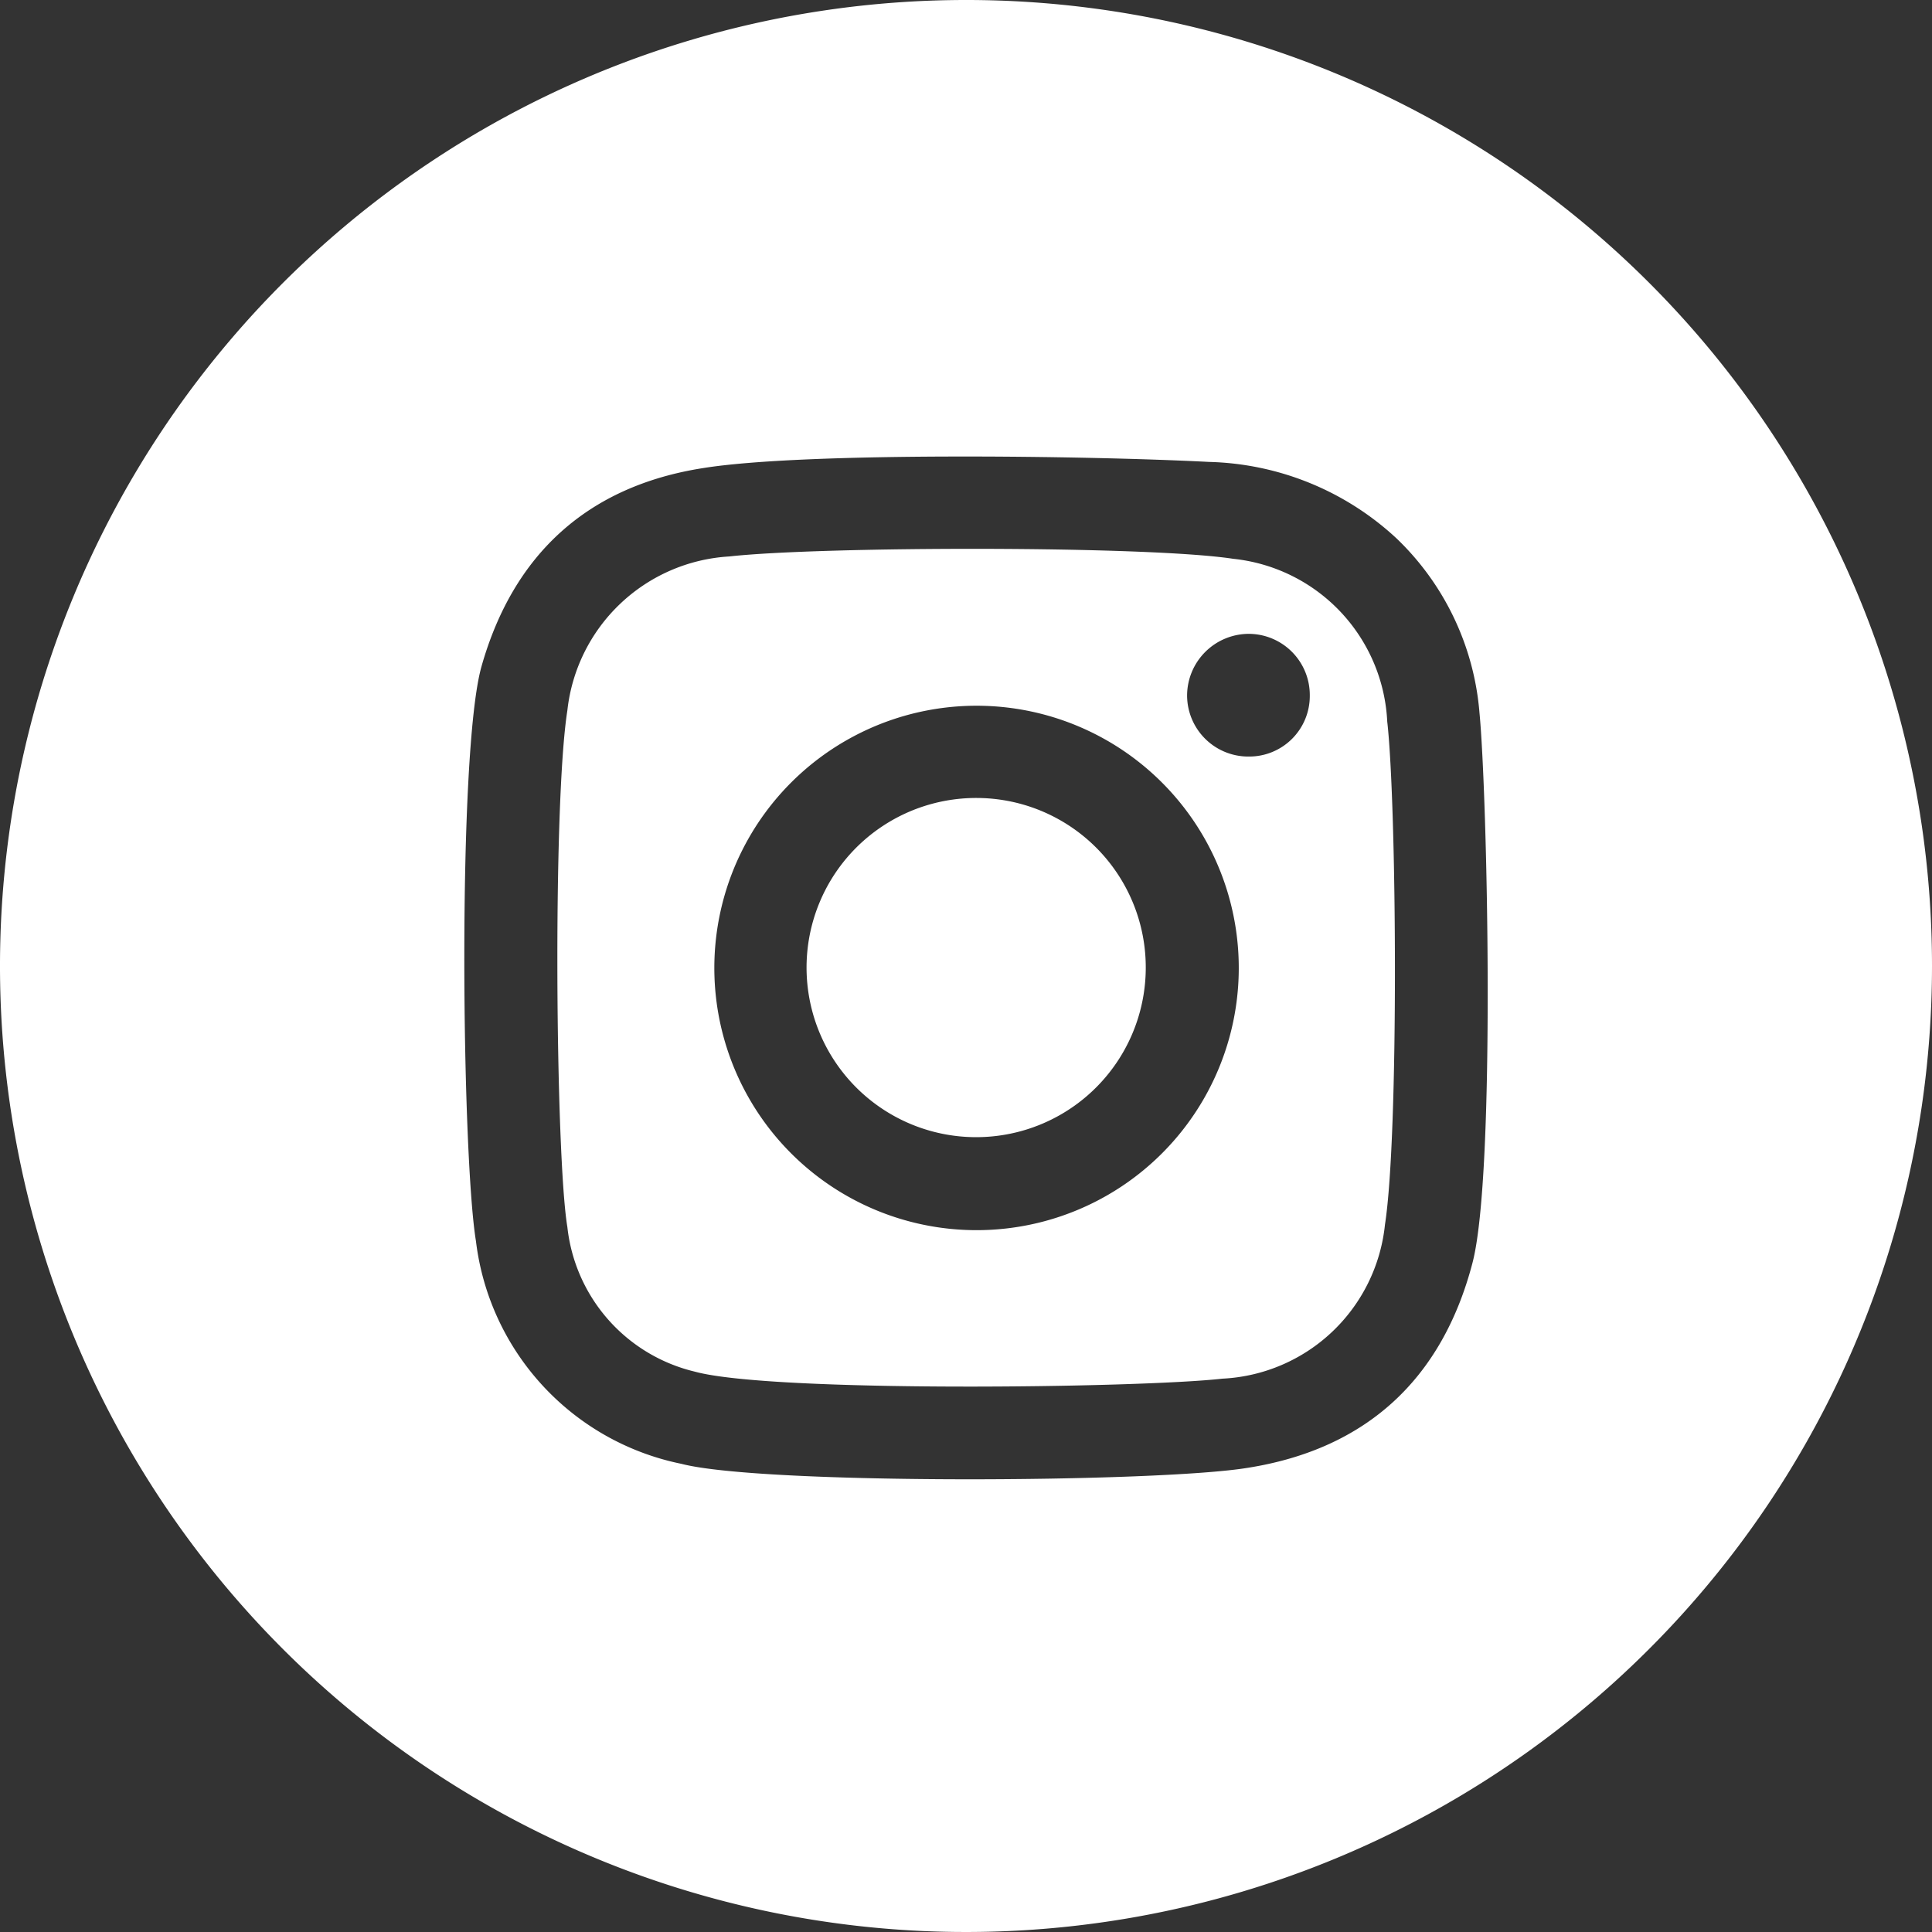
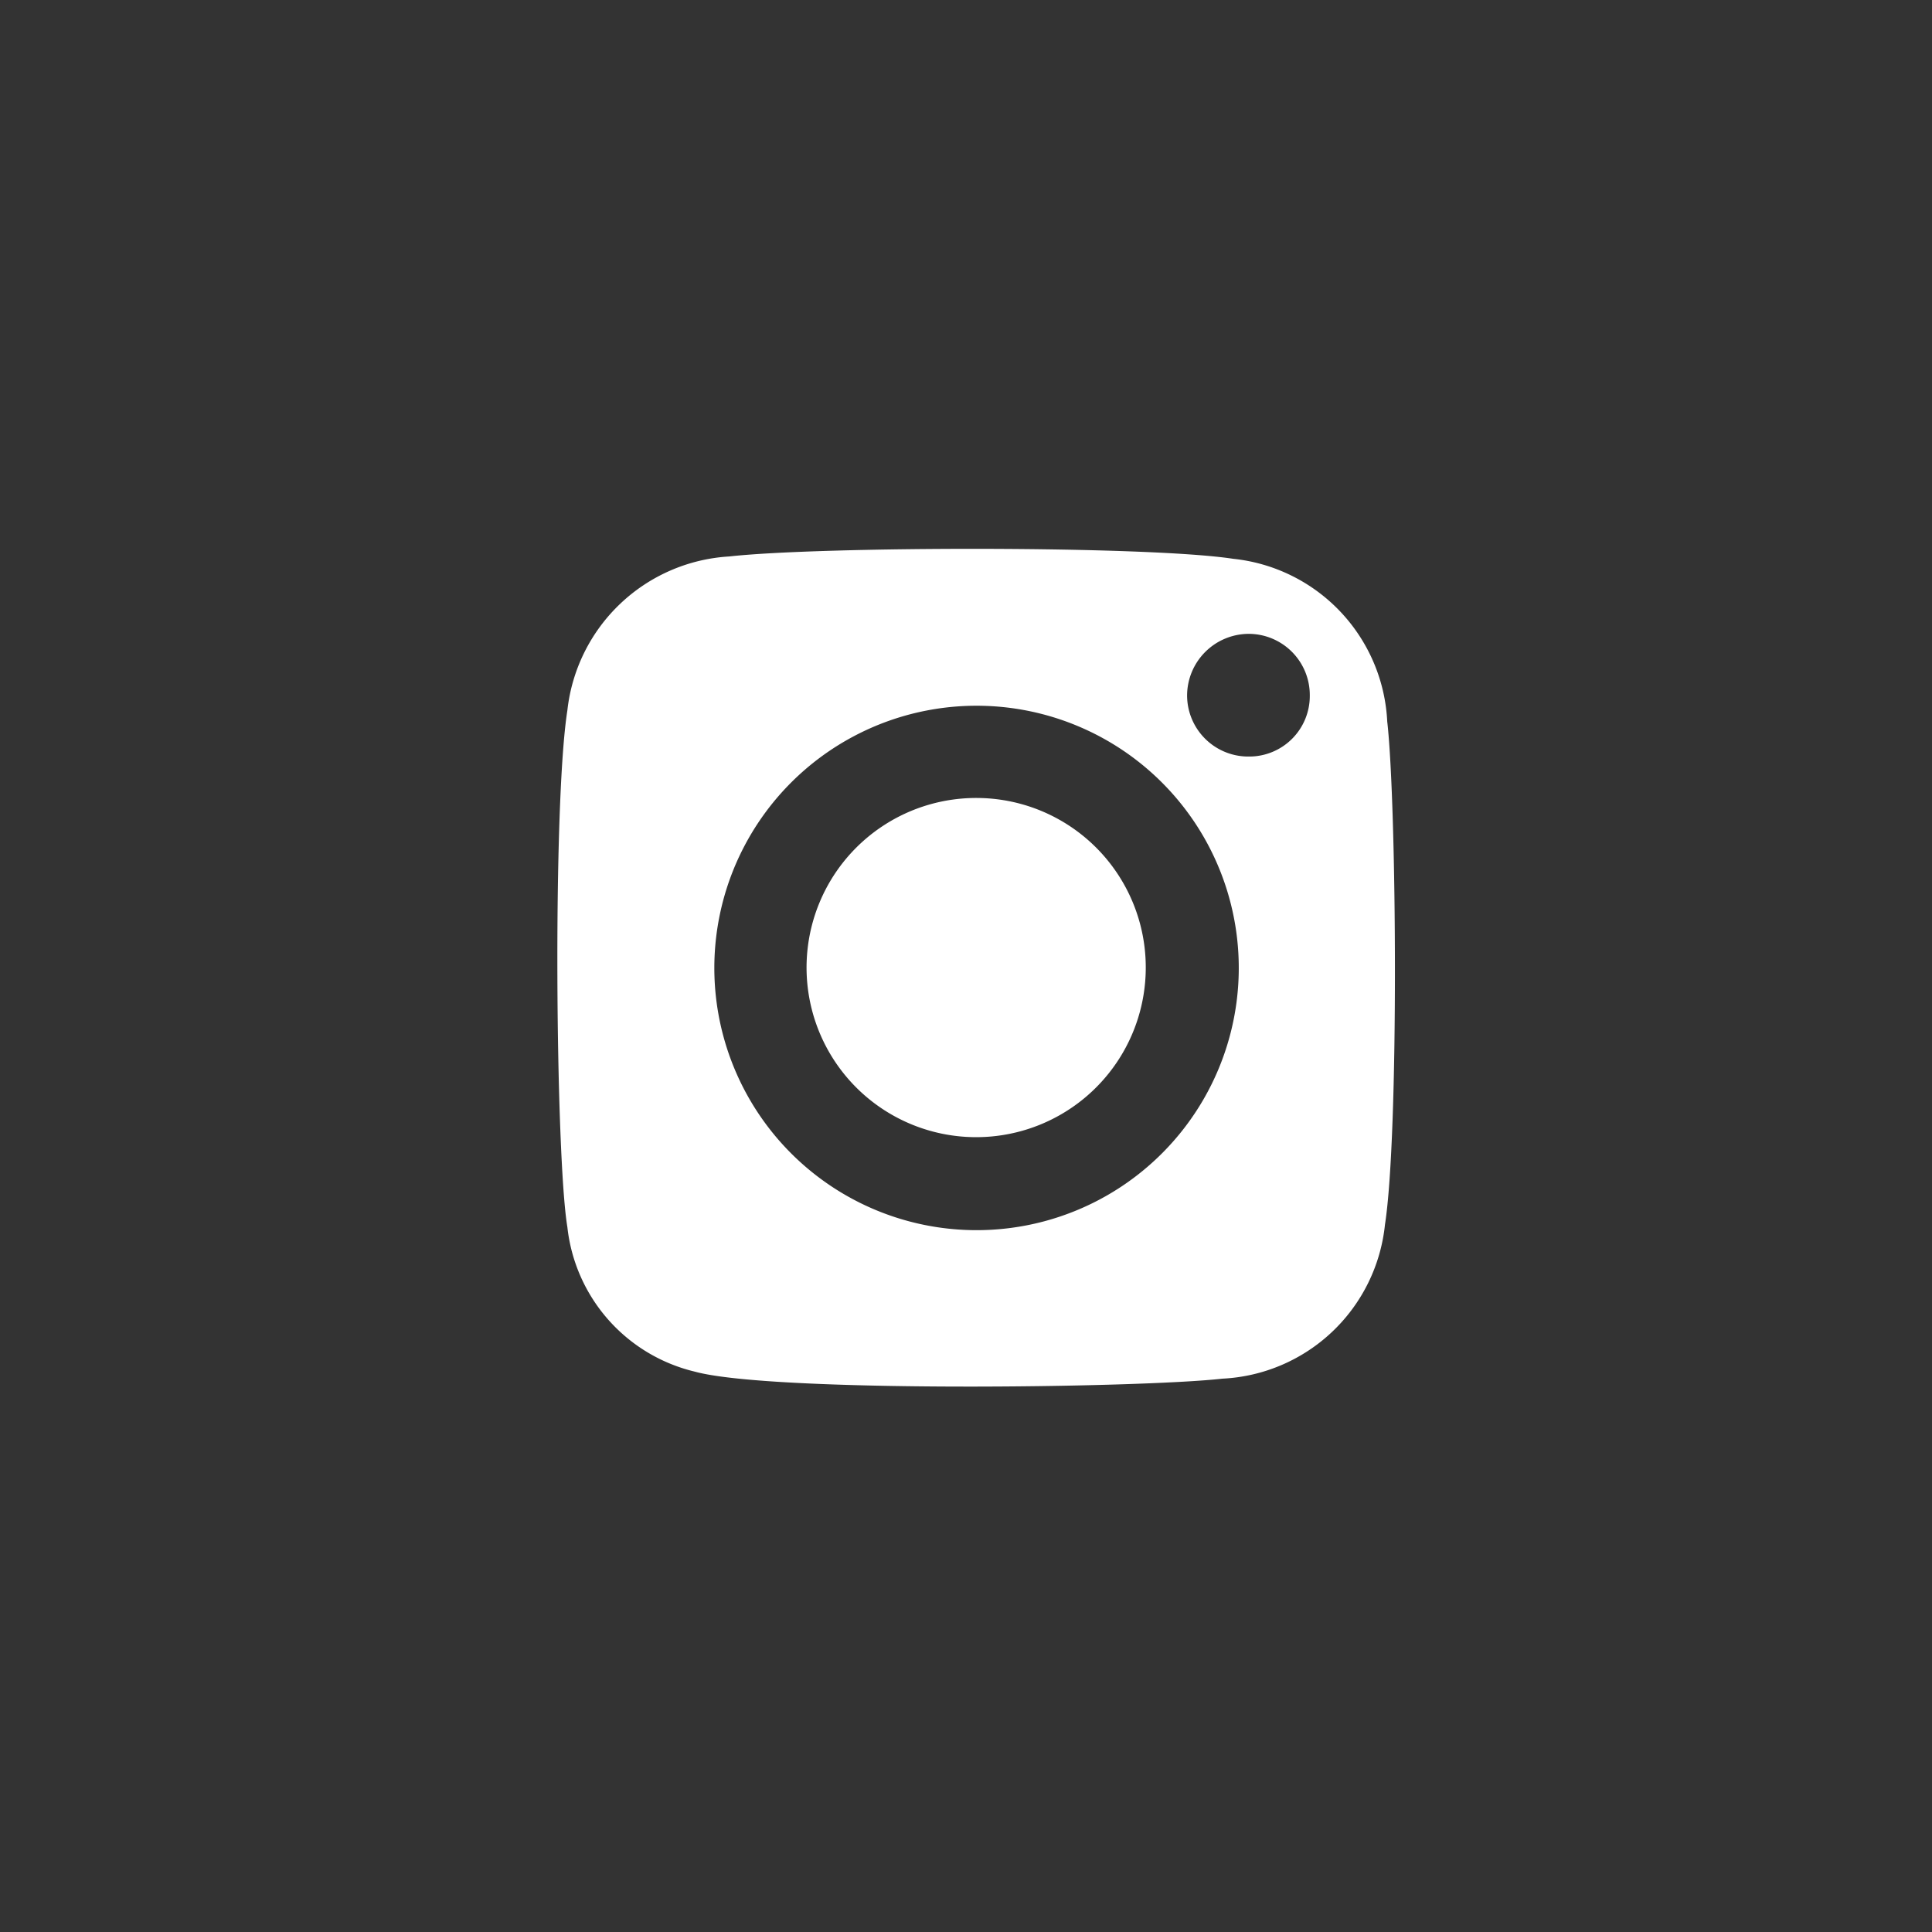
<svg xmlns="http://www.w3.org/2000/svg" width="87.156" height="87.156" viewBox="0 0 87.156 87.156">
  <rect x="0" y="0" width="87.156" height="87.156" fill="#333333" stroke="none" />
  <defs>
    <clipPath id="clip-path">
      <rect id="Rectangle_12" data-name="Rectangle 12" width="87.156" height="87.156" fill="#fff" />
    </clipPath>
  </defs>
  <g id="Groupe_4" data-name="Groupe 4" clip-path="url(#clip-path)">
    <path id="Tracé_15" data-name="Tracé 15" d="M44.568,14.841a7.76,7.76,0,0,0-6.946-7.369c-3.914-.6-18.651-.564-22.741-.106a7.81,7.81,0,0,0-7.3,6.946c-.67,4.266-.529,20.132,0,23.305A7.544,7.544,0,0,0,13.33,44.14c3.455.952,20.061.74,23.8.317a7.754,7.754,0,0,0,7.334-6.946c.635-4.09.529-18.9.106-22.67M26.023,37.758A11.829,11.829,0,1,1,37.869,25.947,11.827,11.827,0,0,1,26.023,37.758m12.3-21.366a2.761,2.761,0,0,1-2.785-2.75,2.791,2.791,0,0,1,2.785-2.785,2.761,2.761,0,0,1,2.75,2.785,2.731,2.731,0,0,1-2.75,2.75M26.093,18.261a7.651,7.651,0,1,0,7.58,7.721,7.644,7.644,0,0,0-7.58-7.721" transform="translate(18.014 17.737)" fill="#fff" />
-     <path id="Tracé_16" data-name="Tracé 16" d="M43.578,0A43.578,43.578,0,1,0,87.156,43.578,43.561,43.561,0,0,0,43.578,0M66.425,56.976c-1.375,5.253-4.8,8.391-10.119,9.237-4.019.67-21.895.776-25.562-.176a11.683,11.683,0,0,1-9.273-10.048c-.635-3.878-.846-22,.247-25.914,1.446-5.112,4.83-8.144,9.978-8.955,4.548-.74,17.417-.564,22.847-.282a12.893,12.893,0,0,1,8.462,3.455,12.26,12.26,0,0,1,3.737,7.862c.353,3.632.74,20.8-.317,24.821" transform="translate(0 0)" fill="#fff" />
  </g>
</svg>